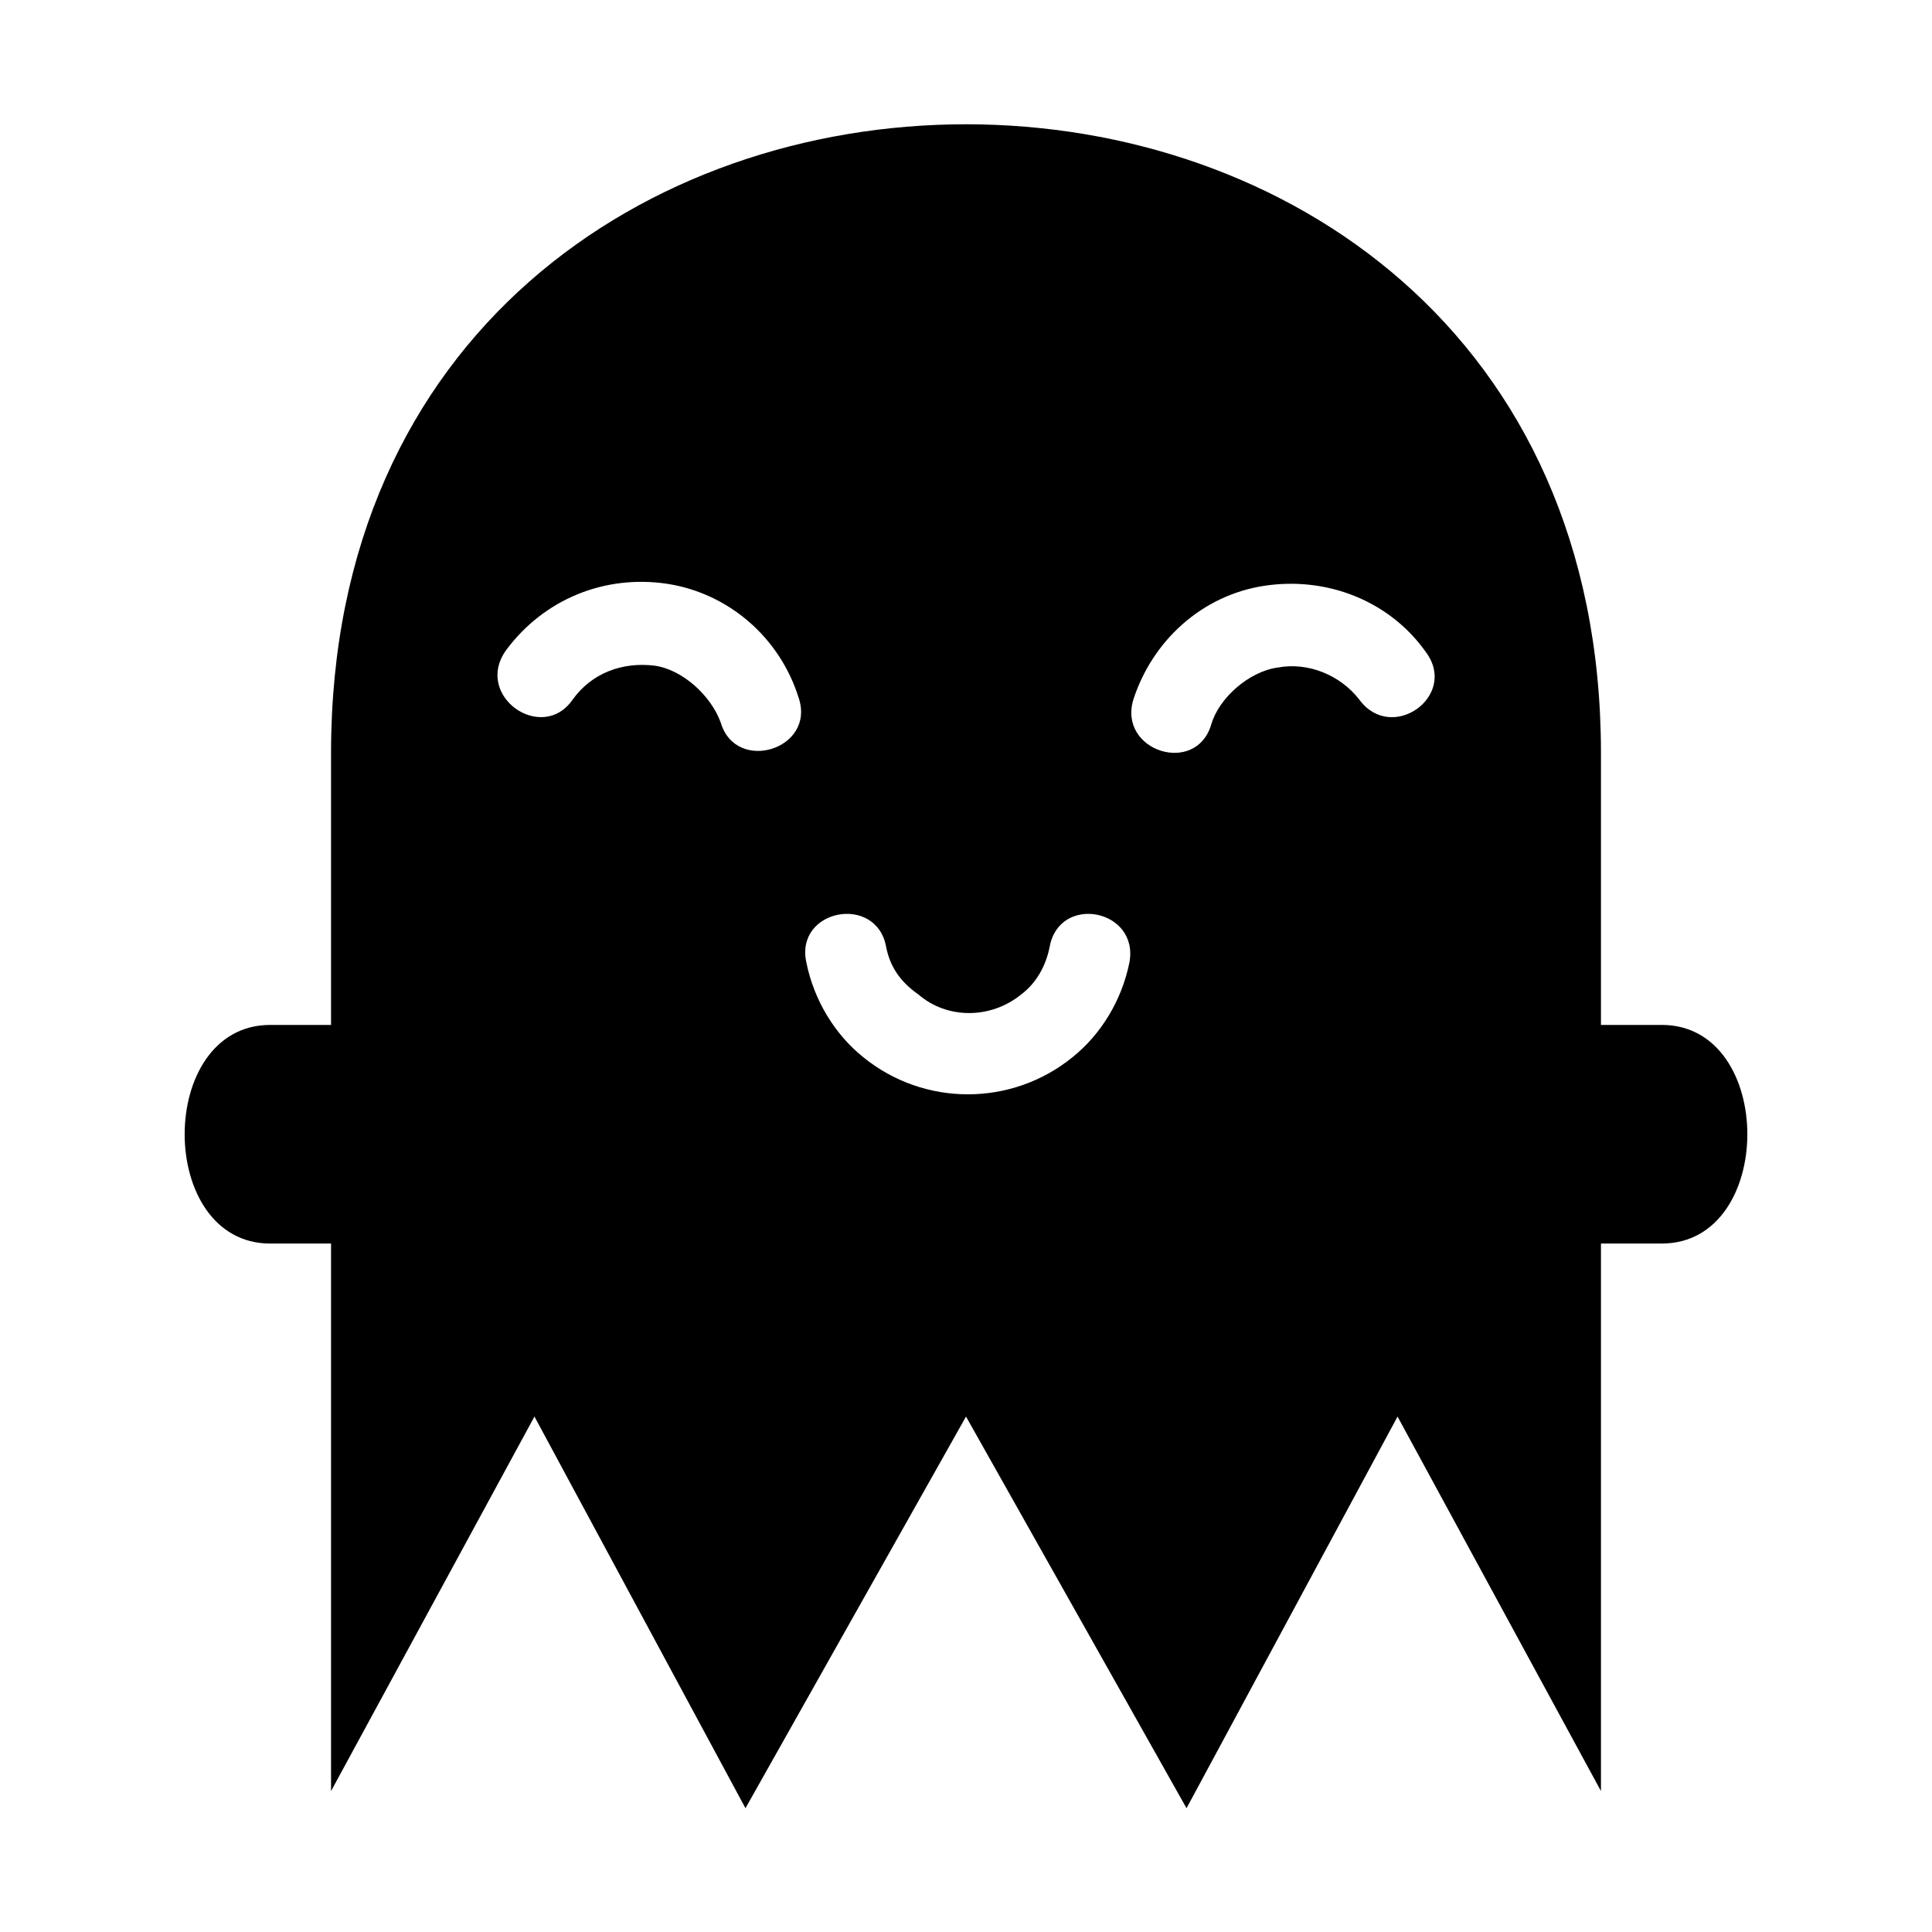
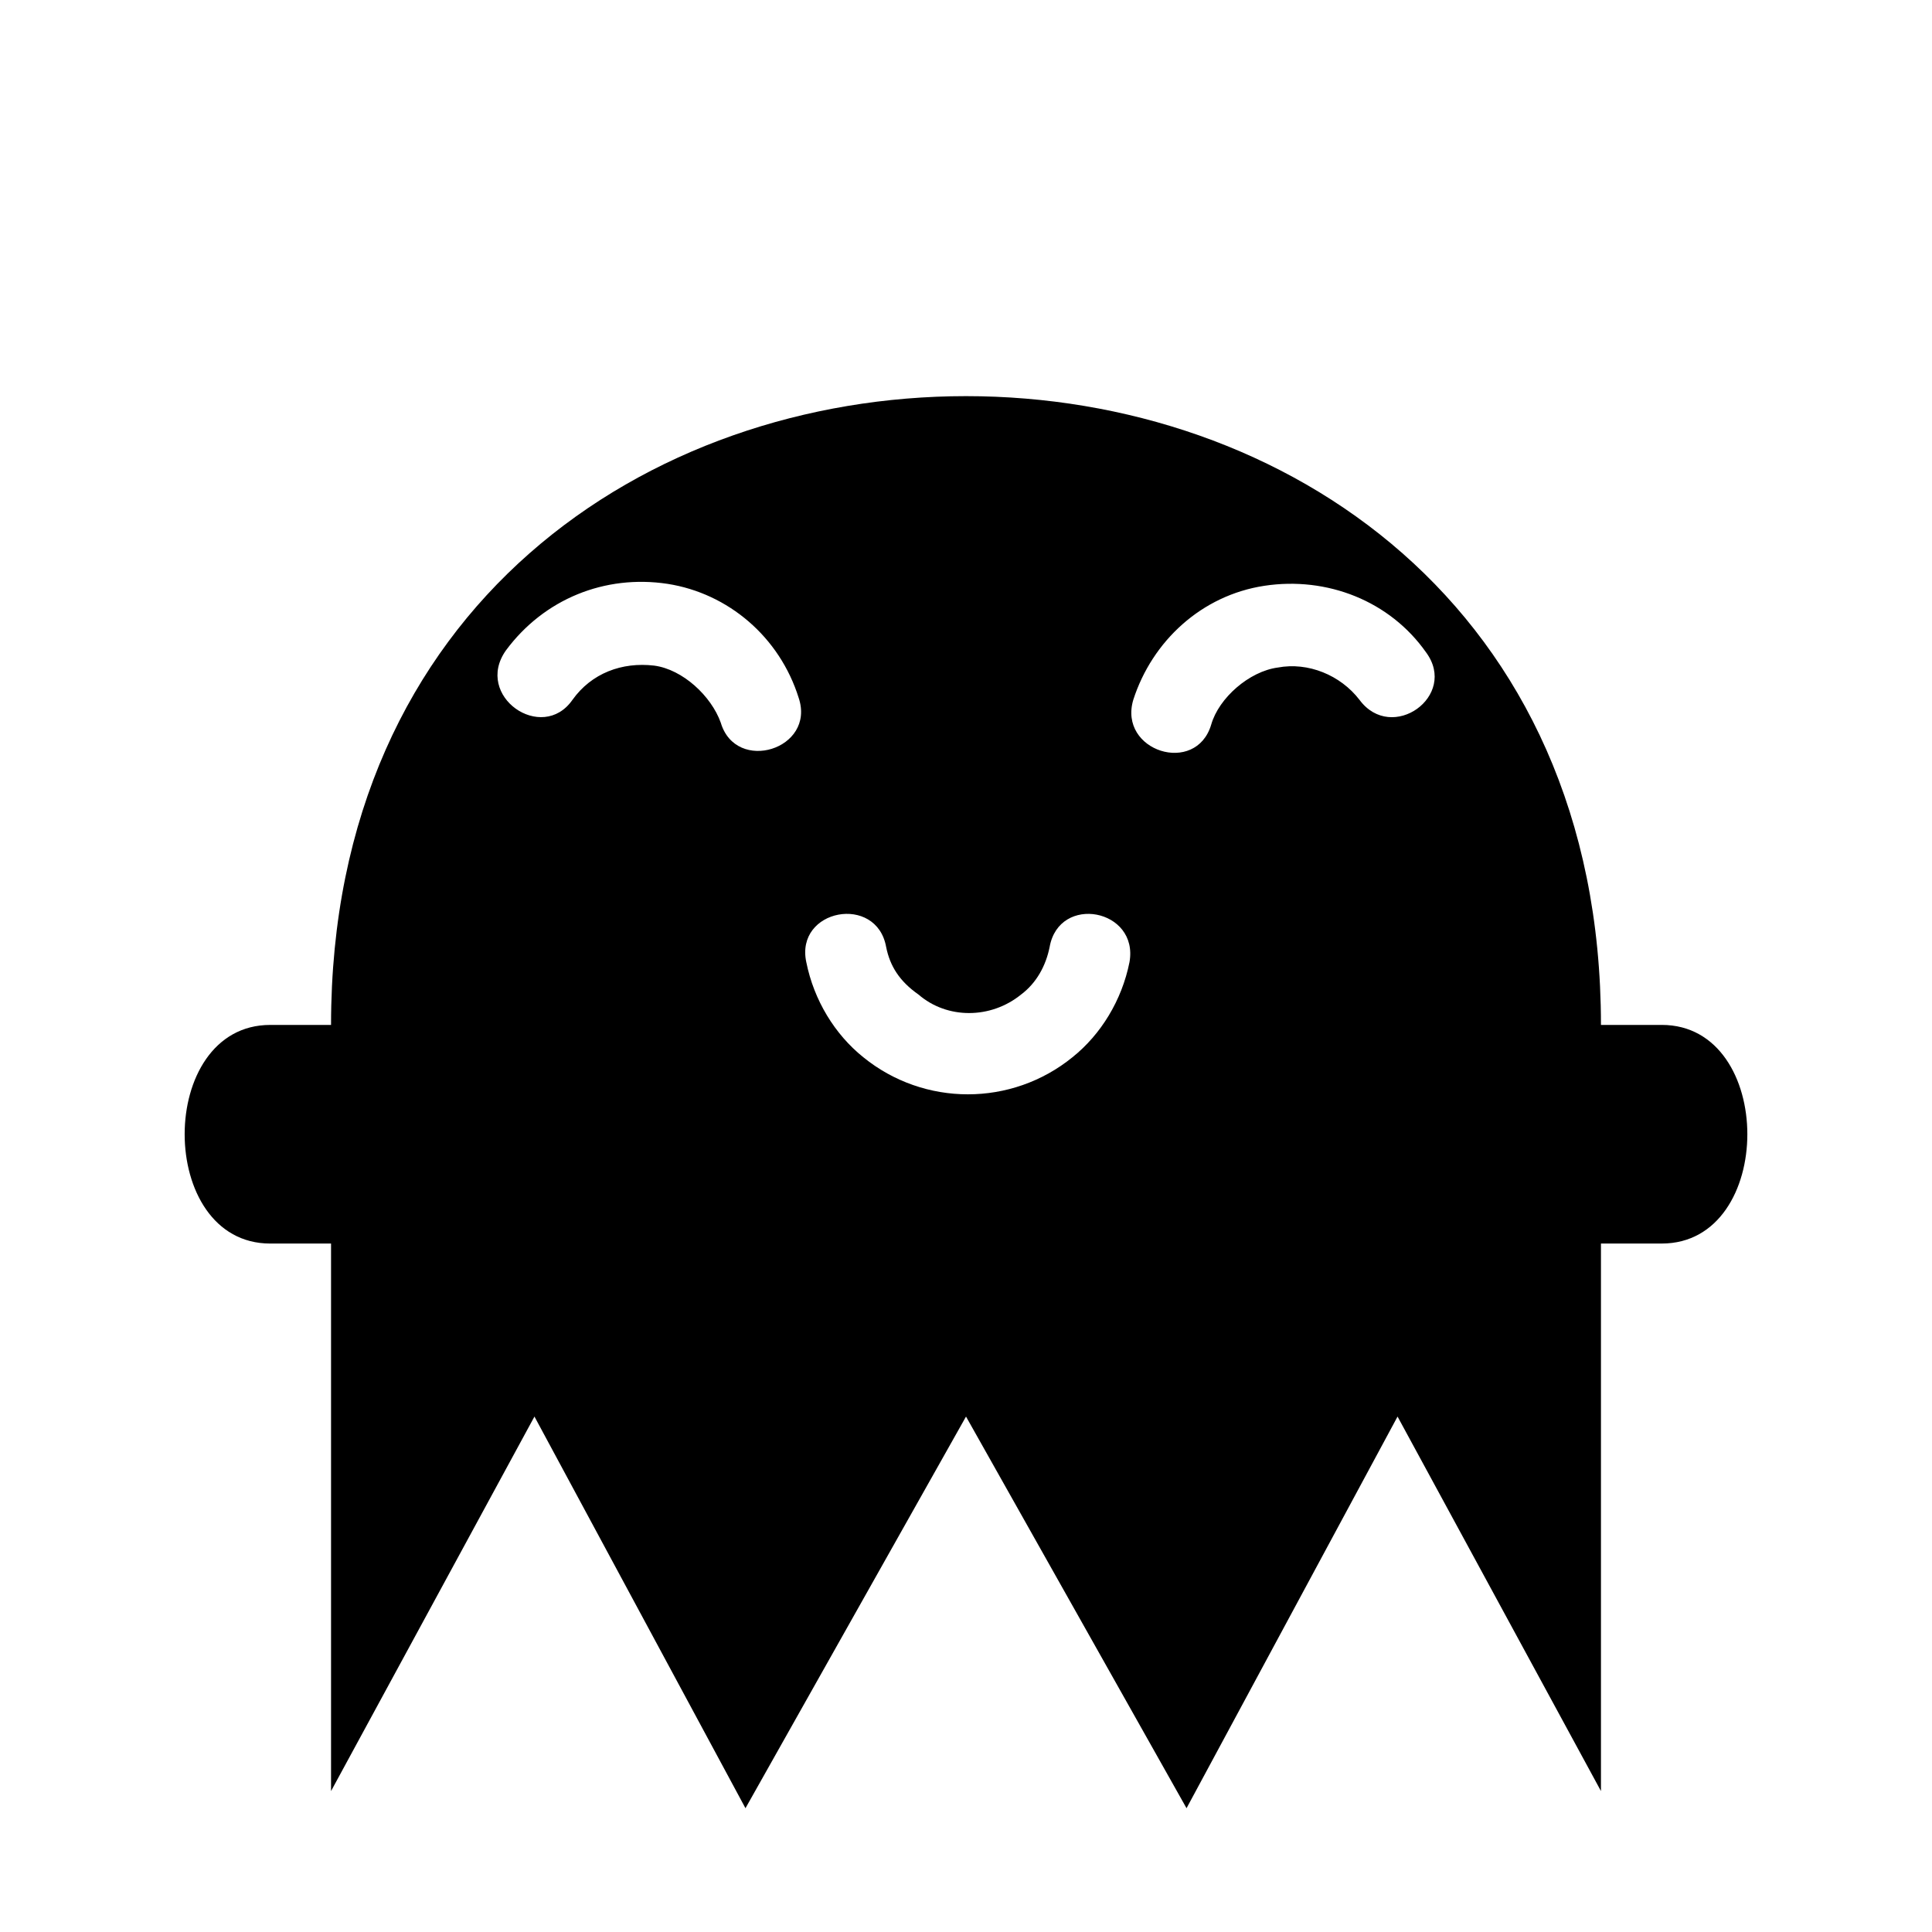
<svg xmlns="http://www.w3.org/2000/svg" fill="#000000" width="800px" height="800px" version="1.1" viewBox="144 144 512 512">
-   <path d="m568.27 343.57v72.043h16.121c30.23 0 30.23 57.938 0 57.938h-16.121v145.1l-53.906-99.246-55.922 103.79-58.441-103.79-58.445 103.79-55.922-103.79-53.906 99.25v-145.1h-16.121c-30.23 0-30.23-57.938 0-57.938h16.121v-72.047c0-222.18 336.54-222.18 336.54 0zm-210.59 55.422c2.016 10.078 7.559 19.145 15.113 25.191 16.121 13.098 39.297 13.098 55.418 0 7.559-6.047 13.098-15.113 15.113-25.191 2.519-14.105-18.641-18.137-21.16-4.031-1.008 5.039-3.527 9.574-7.559 12.594-8.062 6.551-19.648 6.551-27.207 0-5.035-3.527-7.551-7.555-8.559-12.594-2.519-14.105-24.184-10.078-21.16 4.031zm-61.969-69.527c5.039-7.055 13.098-10.078 21.664-9.07 7.559 1.008 15.113 8.062 17.633 15.113 4.031 13.602 25.191 7.055 20.656-6.551-5.039-16.121-18.641-27.711-34.762-30.23-16.625-2.519-32.746 4.031-42.824 17.633-8.566 12.098 9.57 24.695 17.633 13.105zm208.57 0c8.566 11.586 26.199-1.008 17.633-12.594-9.574-13.602-26.199-20.152-42.824-17.633s-29.727 14.609-34.762 30.23c-4.031 13.602 16.625 20.152 20.656 6.551 2.016-7.055 10.078-14.105 17.633-15.113 8.062-1.516 16.629 2.008 21.664 8.559z" fill-rule="evenodd" />
+   <path d="m568.27 343.57v72.043h16.121c30.23 0 30.23 57.938 0 57.938h-16.121v145.1l-53.906-99.246-55.922 103.79-58.441-103.79-58.445 103.79-55.922-103.79-53.906 99.25v-145.1h-16.121c-30.23 0-30.23-57.938 0-57.938h16.121c0-222.18 336.54-222.18 336.54 0zm-210.59 55.422c2.016 10.078 7.559 19.145 15.113 25.191 16.121 13.098 39.297 13.098 55.418 0 7.559-6.047 13.098-15.113 15.113-25.191 2.519-14.105-18.641-18.137-21.16-4.031-1.008 5.039-3.527 9.574-7.559 12.594-8.062 6.551-19.648 6.551-27.207 0-5.035-3.527-7.551-7.555-8.559-12.594-2.519-14.105-24.184-10.078-21.16 4.031zm-61.969-69.527c5.039-7.055 13.098-10.078 21.664-9.07 7.559 1.008 15.113 8.062 17.633 15.113 4.031 13.602 25.191 7.055 20.656-6.551-5.039-16.121-18.641-27.711-34.762-30.23-16.625-2.519-32.746 4.031-42.824 17.633-8.566 12.098 9.57 24.695 17.633 13.105zm208.57 0c8.566 11.586 26.199-1.008 17.633-12.594-9.574-13.602-26.199-20.152-42.824-17.633s-29.727 14.609-34.762 30.23c-4.031 13.602 16.625 20.152 20.656 6.551 2.016-7.055 10.078-14.105 17.633-15.113 8.062-1.516 16.629 2.008 21.664 8.559z" fill-rule="evenodd" />
</svg>